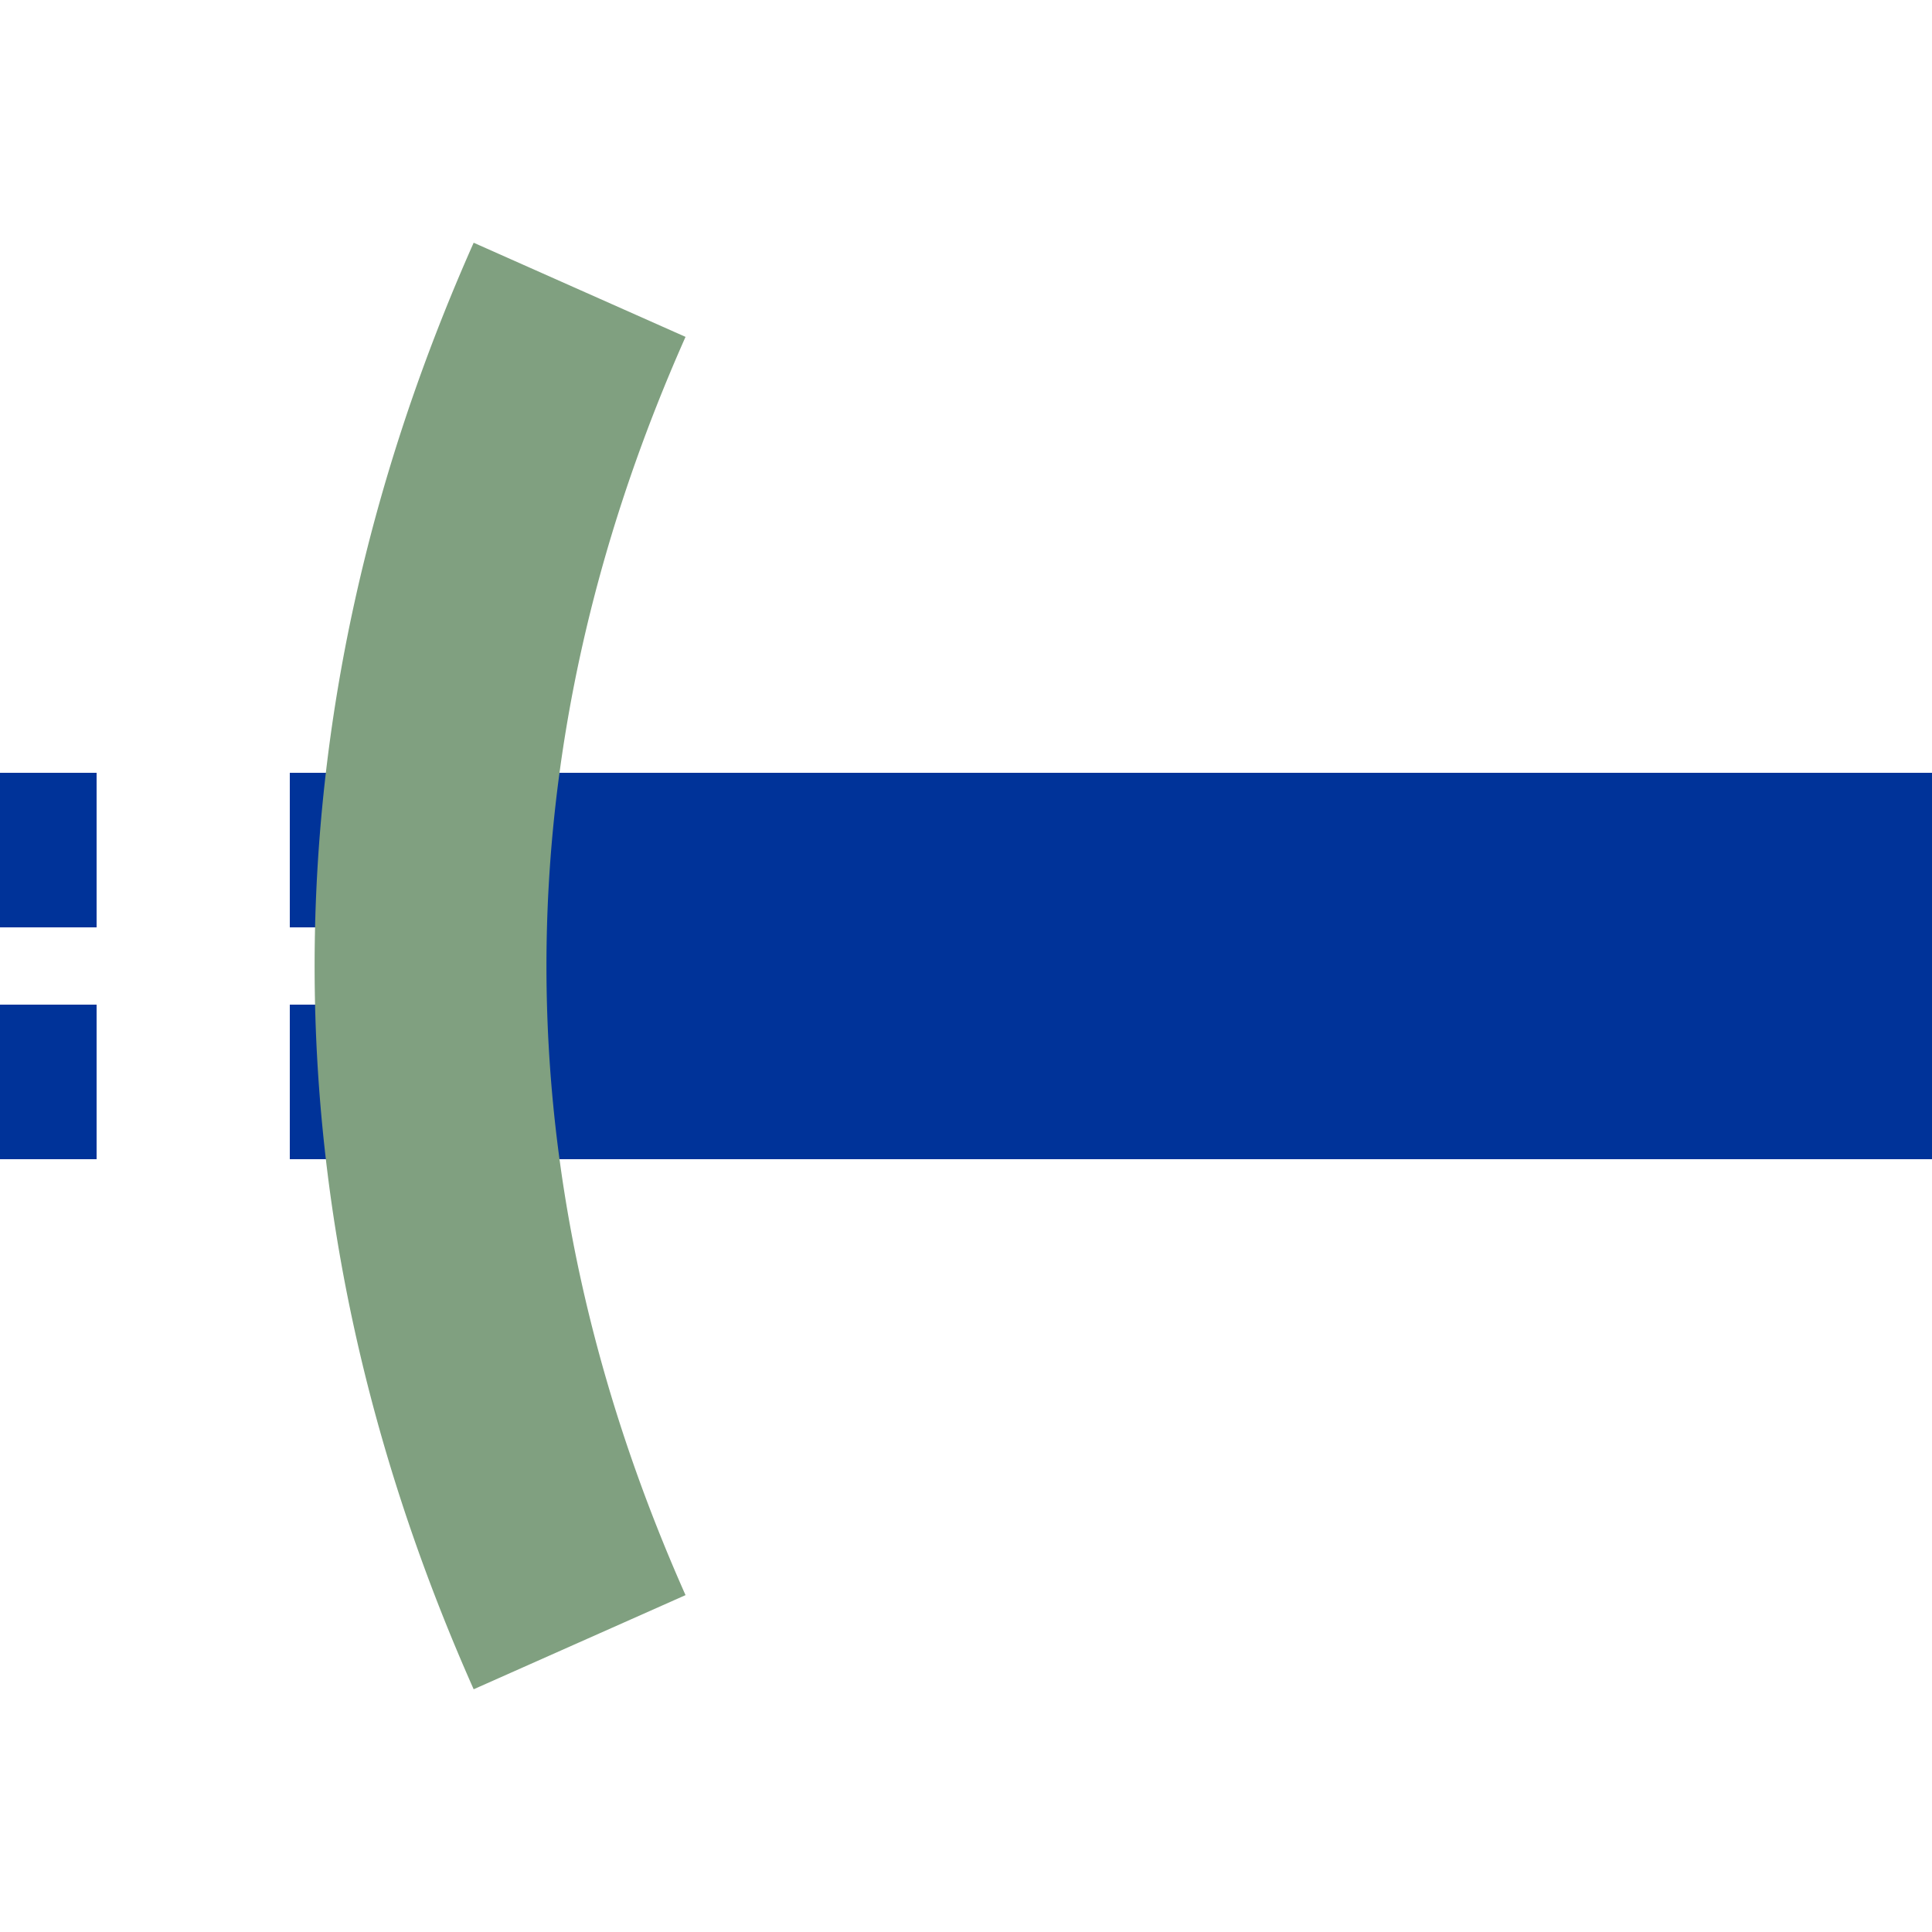
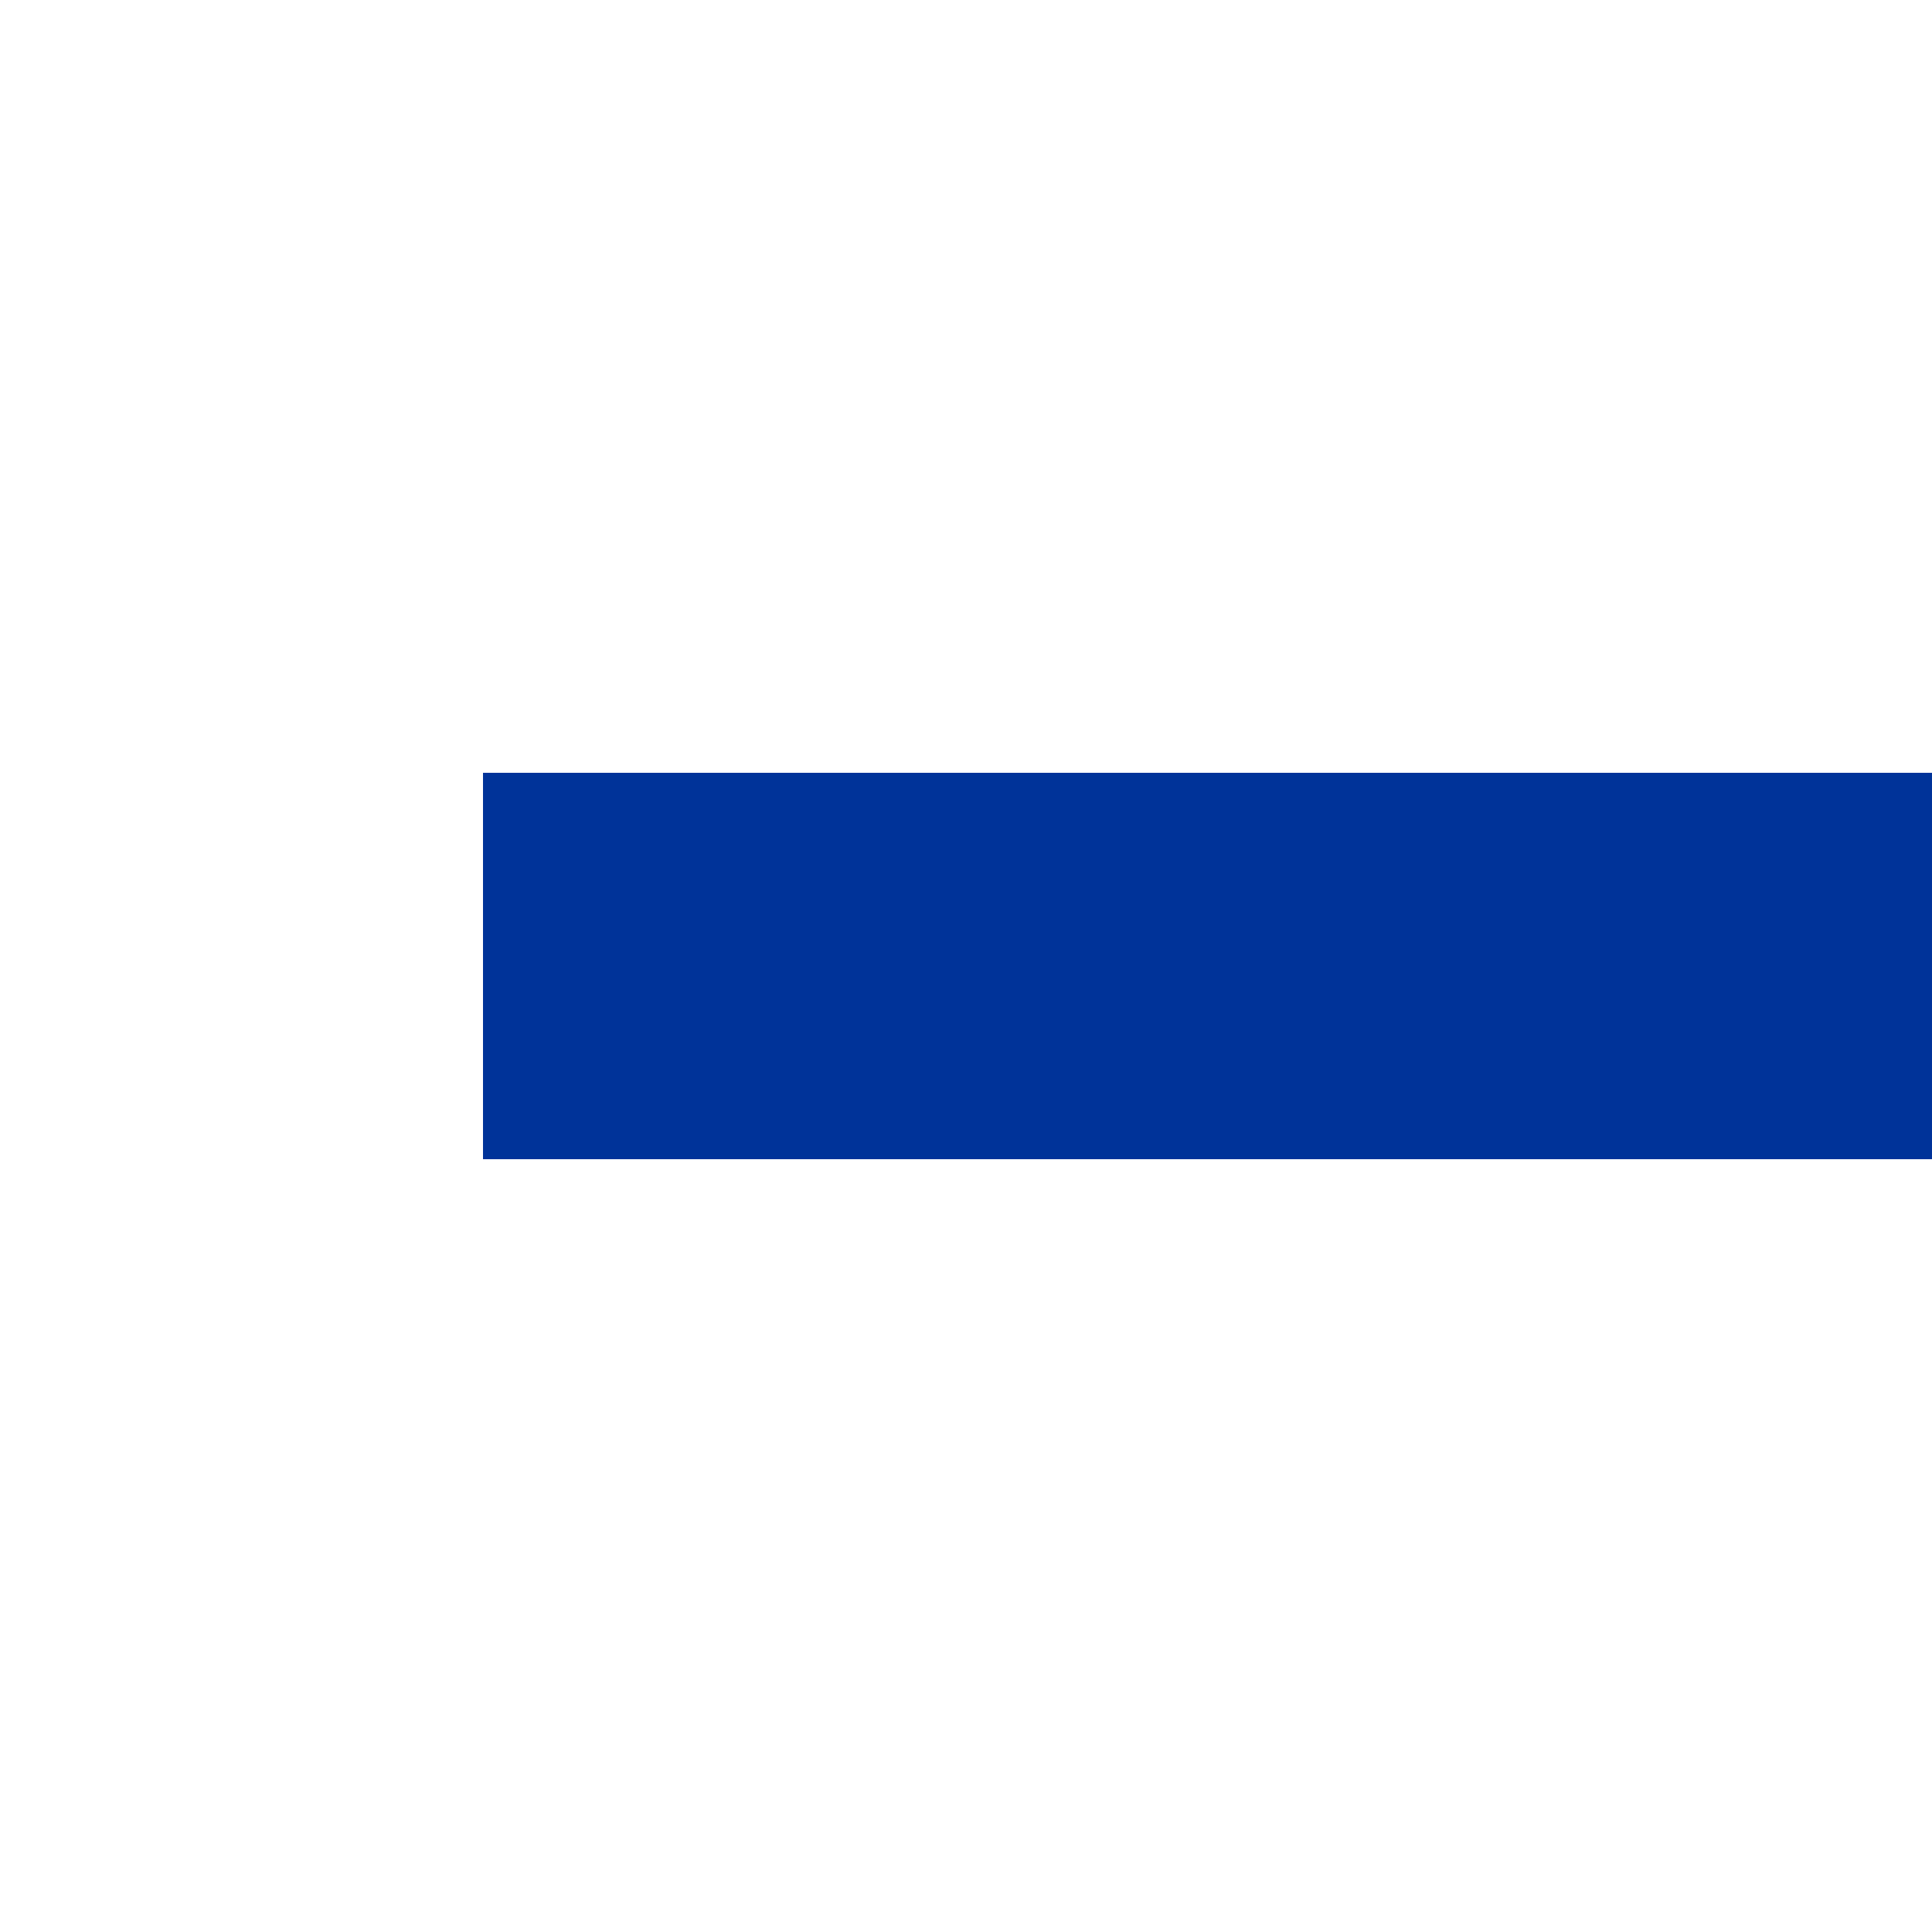
<svg xmlns="http://www.w3.org/2000/svg" width="500" height="500">
  <g stroke="#039">
    <path stroke-width="100" d="M500 250H125" />
-     <path stroke-dasharray="50" stroke-width="40" d="M-25 220h150m0 60H0" />
  </g>
-   <path fill="none" stroke="#80A080" stroke-width="60" d="M150 75a2500 1000 0 0 0 0 350" />
</svg>